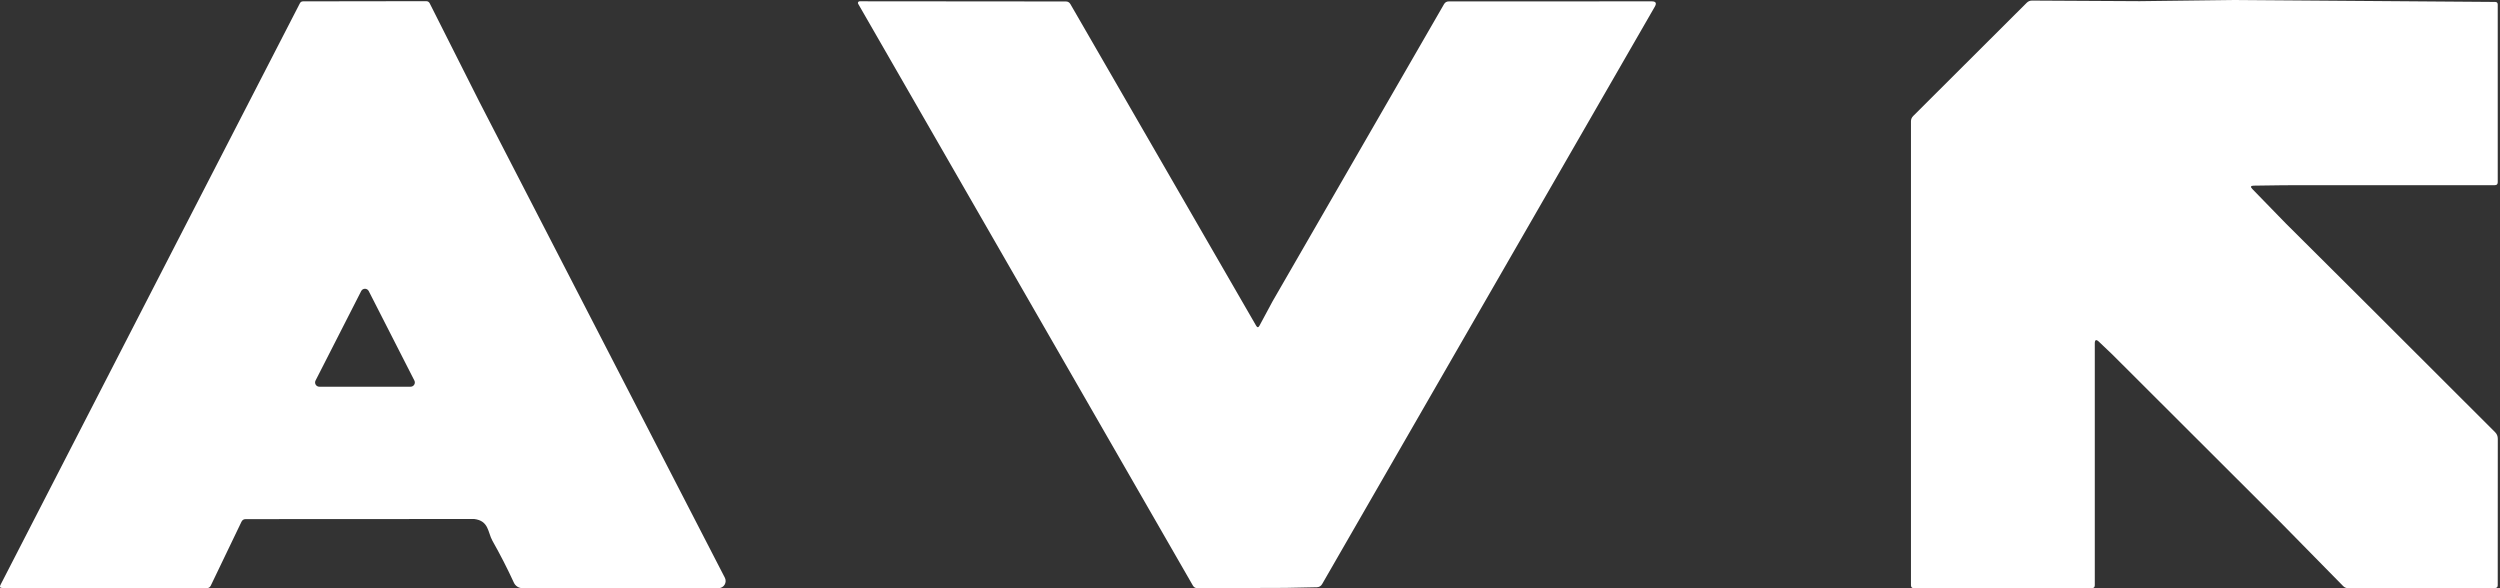
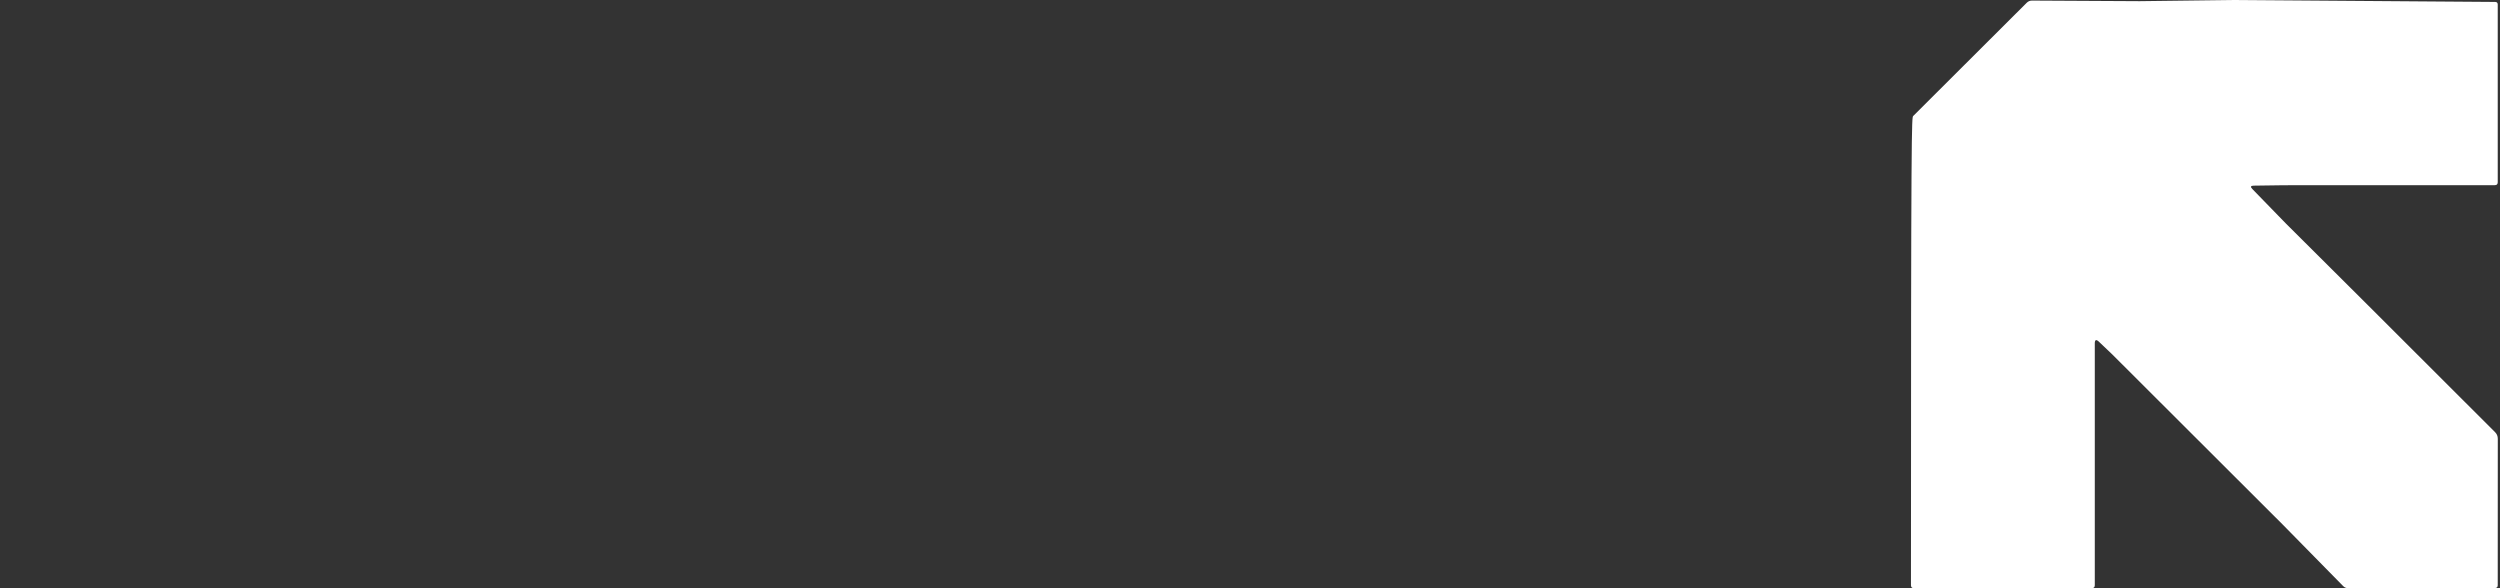
<svg xmlns="http://www.w3.org/2000/svg" width="425" height="100" viewBox="0 0 425 100" fill="none">
  <rect x="0" y="0" width="425" height="100" fill="#333333" stroke="none" />
-   <path fill-rule="evenodd" clip-rule="evenodd" d="M80.614 88.23L41.754 88.25C41.434 88.25 41.2 88.397 41.054 88.69L35.834 99.55C35.694 99.843 35.461 99.99 35.134 99.99L31.644 99.97L0.414 99.96C0.014 99.96 -0.096 99.783 0.084 99.43L30.154 40.99L50.974 0.57C51.087 0.343 51.274 0.23 51.534 0.23L72.444 0.2C72.724 0.2 72.927 0.323 73.054 0.57L81.494 17.31L123.224 98.21C123.32 98.396 123.366 98.603 123.359 98.812C123.352 99.021 123.291 99.224 123.183 99.403C123.075 99.582 122.922 99.729 122.74 99.832C122.558 99.935 122.353 99.989 122.144 99.99H88.824C88.514 99.99 88.211 99.901 87.95 99.732C87.69 99.564 87.483 99.323 87.354 99.04C86.247 96.633 85.034 94.263 83.714 91.93C82.914 90.51 83.124 88.53 80.614 88.23ZM53.564 65.046C53.56 64.922 53.587 64.8 53.644 64.69L61.404 49.48C61.464 49.362 61.556 49.264 61.669 49.195C61.782 49.126 61.912 49.09 62.044 49.09C62.176 49.09 62.306 49.126 62.419 49.195C62.532 49.264 62.623 49.362 62.684 49.48L70.444 64.69C70.5 64.8 70.528 64.922 70.523 65.046C70.519 65.169 70.483 65.289 70.419 65.395C70.354 65.5 70.264 65.587 70.156 65.648C70.049 65.708 69.927 65.74 69.804 65.74H54.284C54.16 65.74 54.039 65.708 53.931 65.648C53.824 65.587 53.733 65.5 53.669 65.395C53.605 65.289 53.569 65.169 53.564 65.046Z" fill="white" />
-   <path d="M218.524 99.94L203.554 99.99C203.214 99.99 202.96 99.843 202.794 99.55L145.884 0.64C145.859 0.598 145.846 0.55 145.846 0.501C145.846 0.452 145.859 0.404 145.883 0.361C145.907 0.319 145.942 0.283 145.985 0.258C146.027 0.234 146.075 0.22 146.124 0.22L181.194 0.25C181.534 0.25 181.79 0.397 181.964 0.69L213.544 55.37C213.737 55.71 213.927 55.707 214.114 55.36L216.344 51.21L245.494 0.69C245.674 0.39 245.94 0.24 246.294 0.24L280.804 0.23C281.49 0.23 281.664 0.527 281.324 1.12L224.764 99.29C224.564 99.637 224.264 99.817 223.864 99.83L218.524 99.94Z" fill="white" />
-   <path d="M379.844 0L424.174 0.33C424.467 0.33 424.614 0.477 424.614 0.77V30.98C424.614 31.313 424.447 31.48 424.114 31.48L388.314 31.49L383.124 31.56C382.61 31.573 382.534 31.763 382.894 32.13L388.584 37.98L402.124 51.46L424.164 73.47C424.47 73.777 424.624 74.15 424.624 74.59L424.614 99.49C424.614 99.81 424.45 99.97 424.124 99.97H404.214L399.184 99.99C398.857 99.99 398.577 99.873 398.344 99.64L387.994 89.11L359.084 60.25L356.814 58.09C356.347 57.65 356.114 57.75 356.114 58.39V99.49C356.114 99.823 355.947 99.99 355.614 99.99H325.364C325.03 99.99 324.864 99.823 324.864 99.49V20.63C324.864 20.277 324.99 19.973 325.244 19.72L344.554 0.46C344.8 0.22 345.094 0.1 345.434 0.1L363.734 0.2L379.844 0Z" fill="white" />
+   <path d="M379.844 0L424.174 0.33C424.467 0.33 424.614 0.477 424.614 0.77V30.98C424.614 31.313 424.447 31.48 424.114 31.48L388.314 31.49L383.124 31.56C382.61 31.573 382.534 31.763 382.894 32.13L388.584 37.98L402.124 51.46L424.164 73.47C424.47 73.777 424.624 74.15 424.624 74.59L424.614 99.49C424.614 99.81 424.45 99.97 424.124 99.97H404.214L399.184 99.99C398.857 99.99 398.577 99.873 398.344 99.64L387.994 89.11L359.084 60.25L356.814 58.09C356.347 57.65 356.114 57.75 356.114 58.39V99.49C356.114 99.823 355.947 99.99 355.614 99.99H325.364C325.03 99.99 324.864 99.823 324.864 99.49C324.864 20.277 324.99 19.973 325.244 19.72L344.554 0.46C344.8 0.22 345.094 0.1 345.434 0.1L363.734 0.2L379.844 0Z" fill="white" />
</svg>